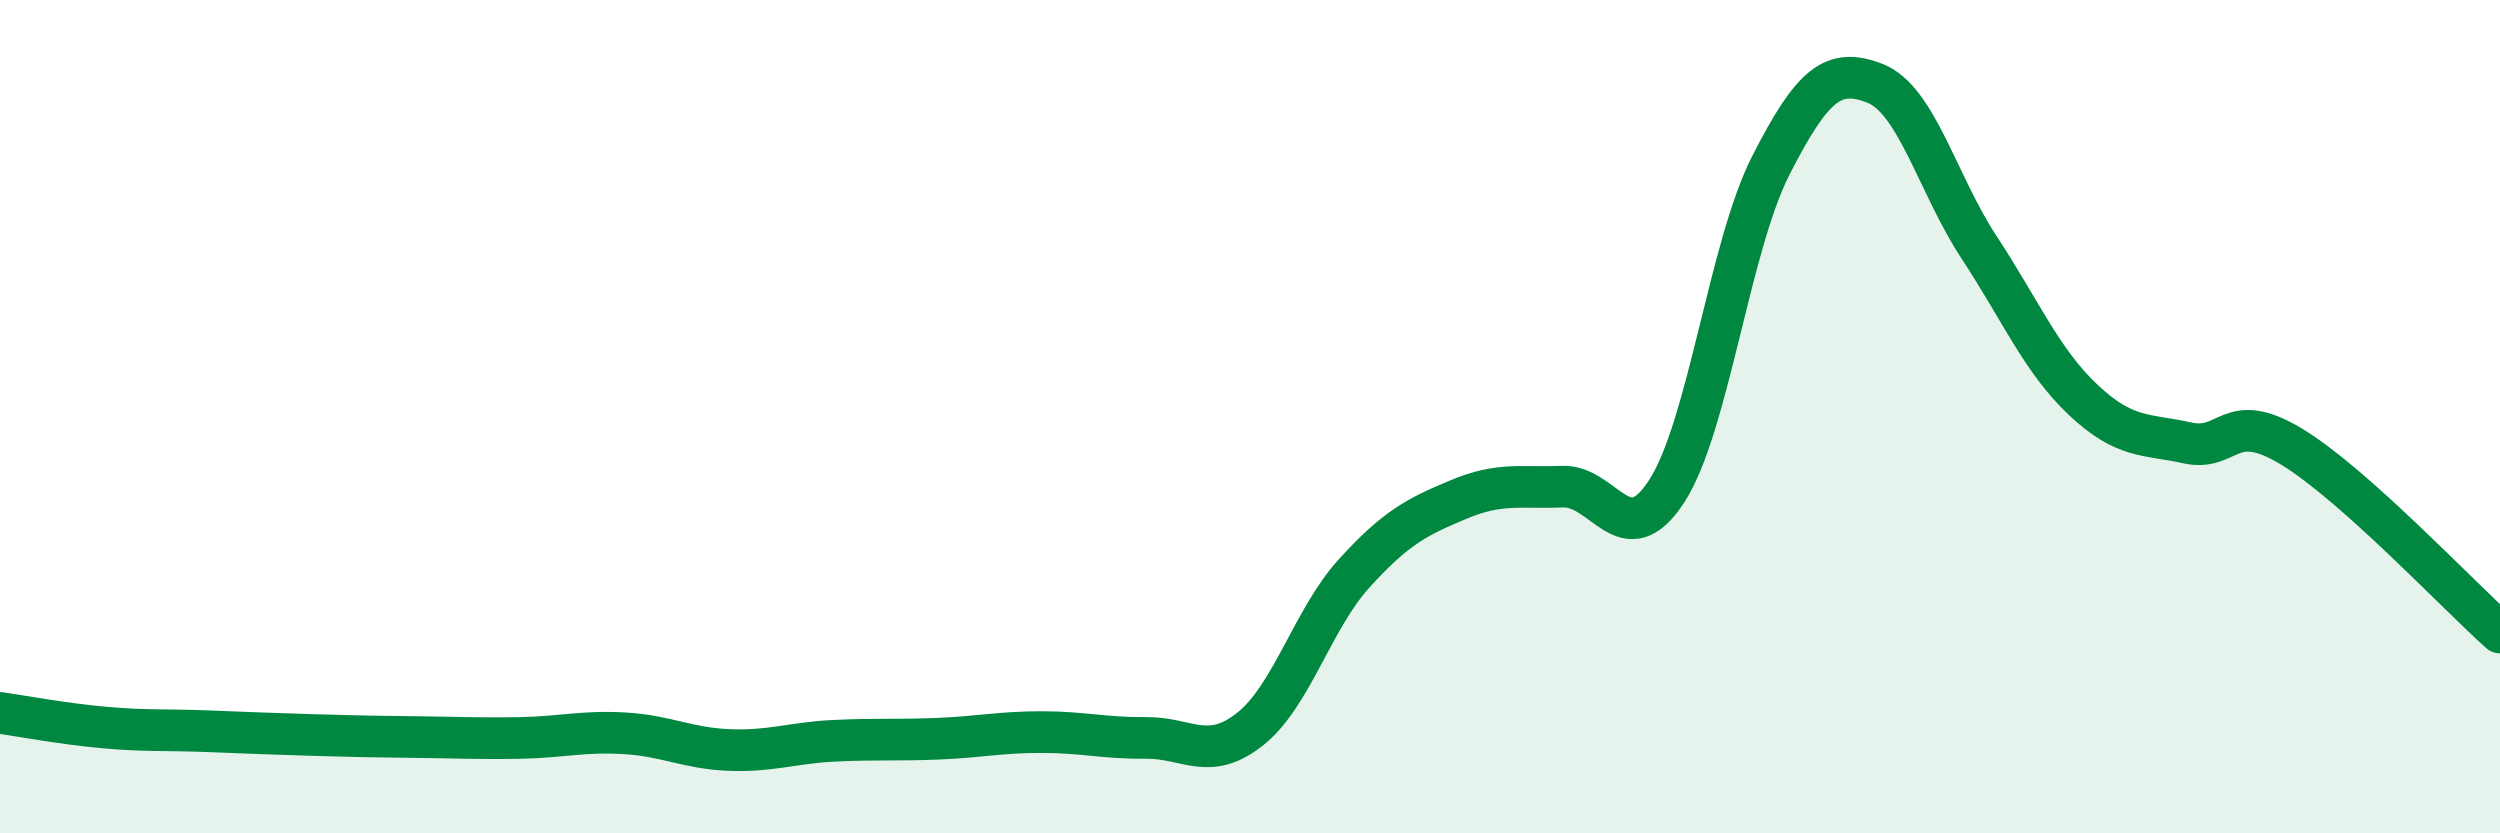
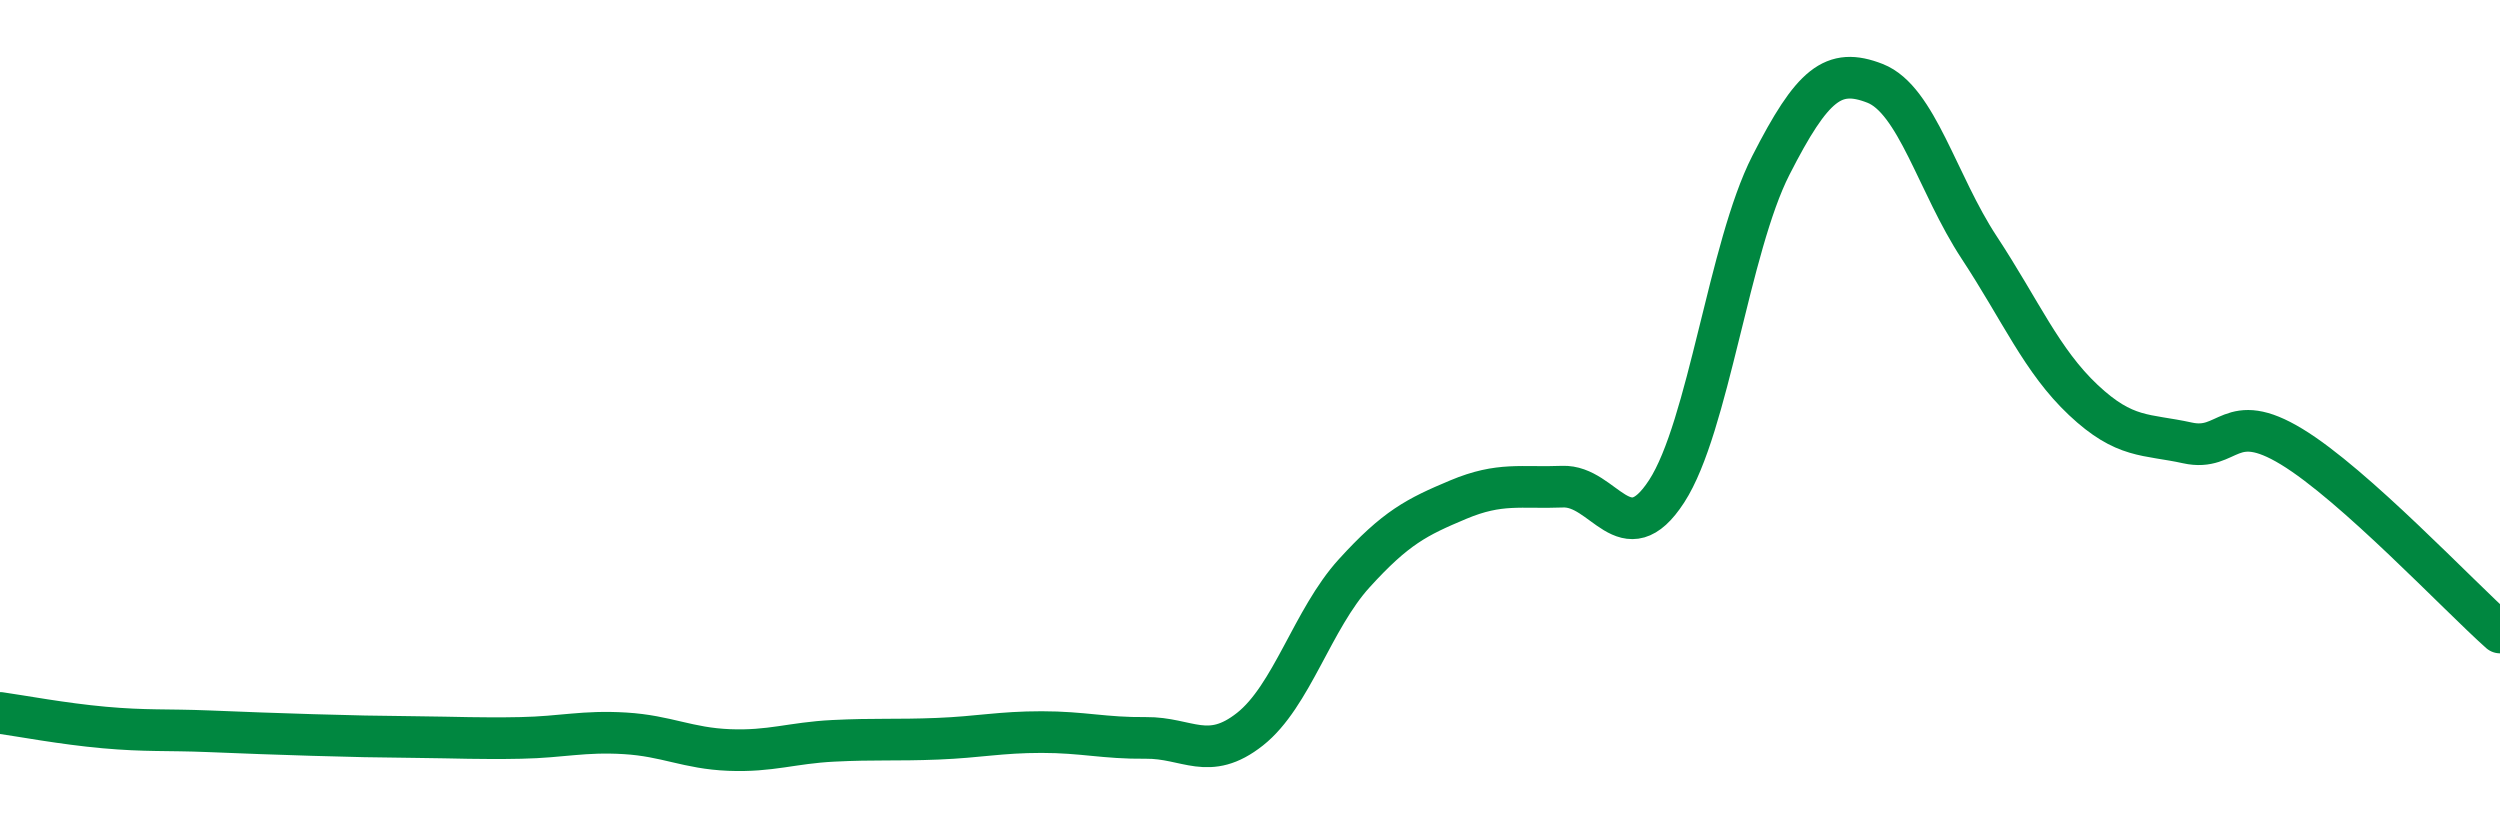
<svg xmlns="http://www.w3.org/2000/svg" width="60" height="20" viewBox="0 0 60 20">
-   <path d="M 0,17.11 C 0.5,17.18 1.5,17.37 2.5,17.46 C 3.5,17.55 4,17.51 5,17.55 C 6,17.59 6.5,17.61 7.5,17.64 C 8.5,17.67 9,17.68 10,17.69 C 11,17.7 11.5,17.73 12.5,17.71 C 13.5,17.69 14,17.54 15,17.6 C 16,17.66 16.5,17.96 17.5,18 C 18.5,18.04 19,17.83 20,17.78 C 21,17.73 21.5,17.77 22.5,17.73 C 23.5,17.69 24,17.57 25,17.57 C 26,17.57 26.5,17.72 27.5,17.71 C 28.5,17.7 29,18.29 30,17.5 C 31,16.71 31.5,14.86 32.5,13.76 C 33.5,12.66 34,12.41 35,11.99 C 36,11.57 36.5,11.72 37.5,11.68 C 38.5,11.64 39,13.33 40,11.79 C 41,10.25 41.5,5.93 42.5,3.97 C 43.5,2.01 44,1.61 45,2 C 46,2.39 46.5,4.42 47.5,5.94 C 48.5,7.46 49,8.66 50,9.6 C 51,10.54 51.5,10.41 52.5,10.63 C 53.5,10.85 53.5,9.81 55,10.72 C 56.5,11.63 59,14.29 60,15.18L60 20L0 20Z" fill="#008740" opacity="0.1" stroke-linecap="round" stroke-linejoin="round" />
  <path d="M 0,17.11 C 0.5,17.18 1.5,17.37 2.5,17.46 C 3.5,17.55 4,17.51 5,17.55 C 6,17.59 6.5,17.61 7.5,17.64 C 8.5,17.67 9,17.68 10,17.69 C 11,17.7 11.5,17.73 12.5,17.71 C 13.5,17.69 14,17.54 15,17.6 C 16,17.66 16.5,17.96 17.5,18 C 18.5,18.04 19,17.83 20,17.78 C 21,17.73 21.5,17.77 22.5,17.73 C 23.5,17.69 24,17.57 25,17.57 C 26,17.57 26.5,17.72 27.5,17.71 C 28.5,17.7 29,18.29 30,17.5 C 31,16.71 31.5,14.86 32.5,13.76 C 33.5,12.66 34,12.41 35,11.99 C 36,11.57 36.5,11.72 37.5,11.68 C 38.5,11.64 39,13.33 40,11.79 C 41,10.25 41.5,5.93 42.5,3.97 C 43.5,2.01 44,1.61 45,2 C 46,2.39 46.5,4.42 47.5,5.94 C 48.5,7.46 49,8.66 50,9.6 C 51,10.54 51.5,10.41 52.5,10.63 C 53.5,10.85 53.5,9.81 55,10.72 C 56.5,11.63 59,14.29 60,15.18" stroke="#008740" stroke-width="1" fill="none" stroke-linecap="round" stroke-linejoin="round" />
</svg>